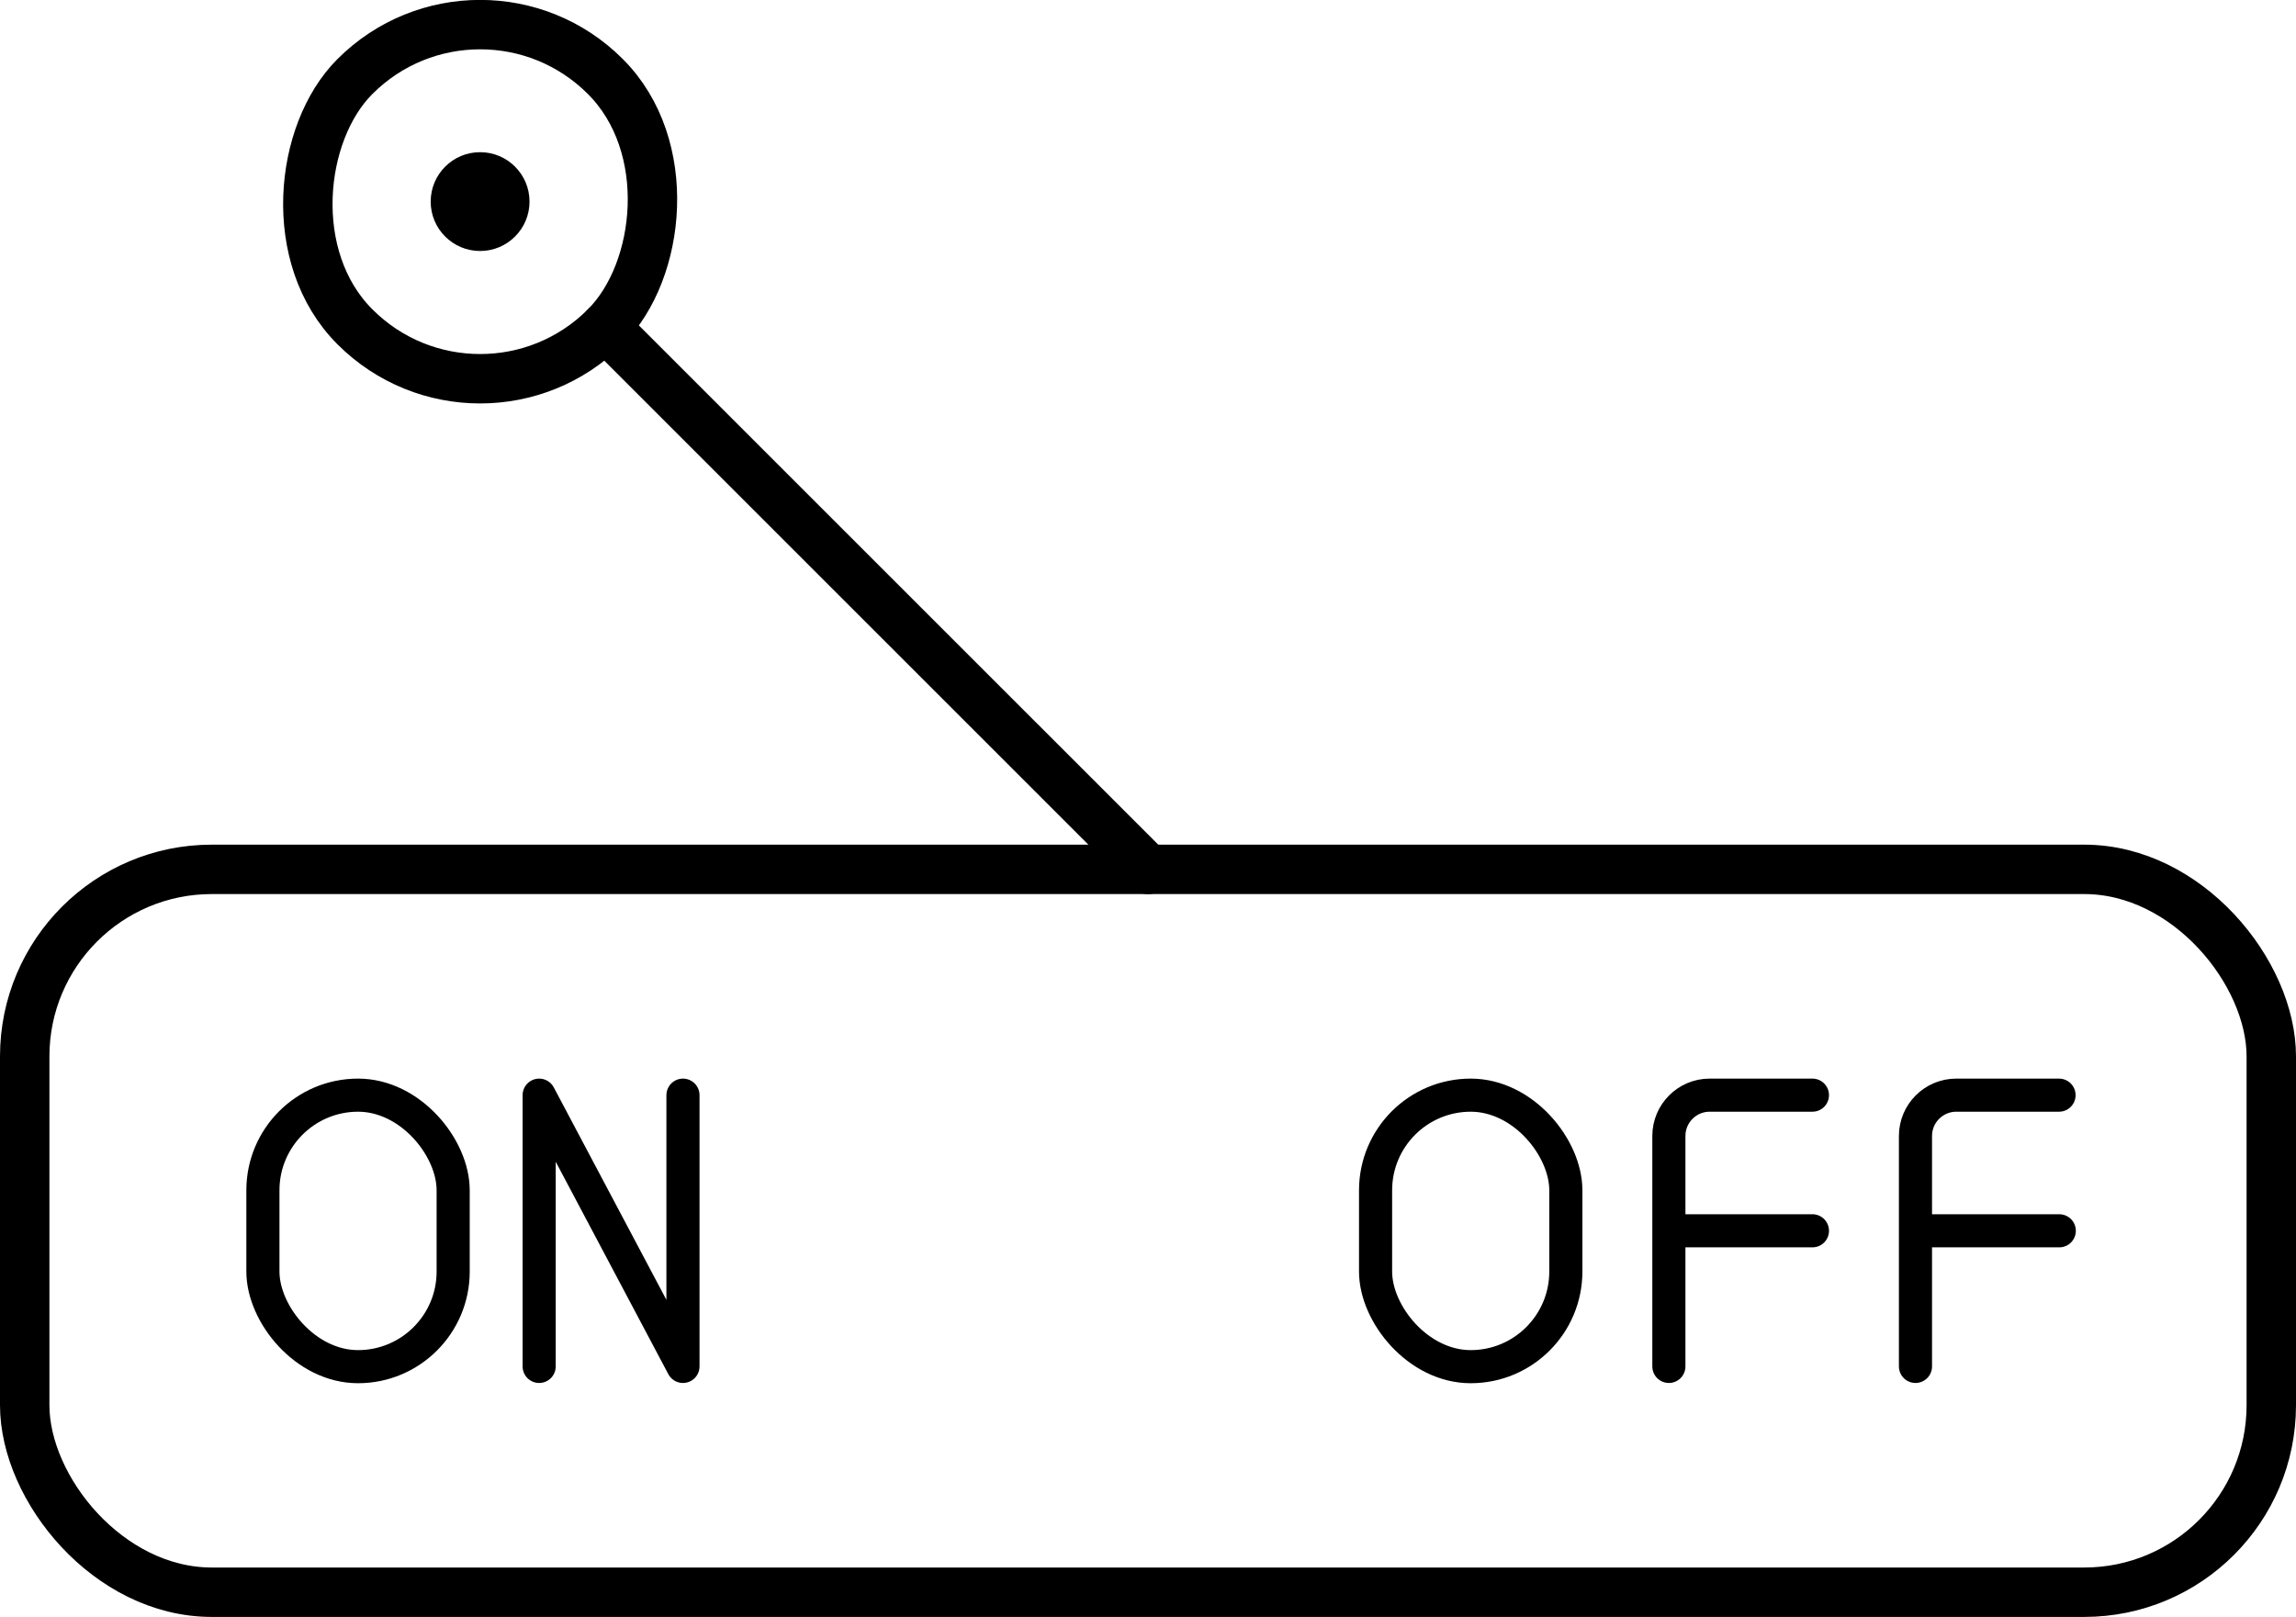
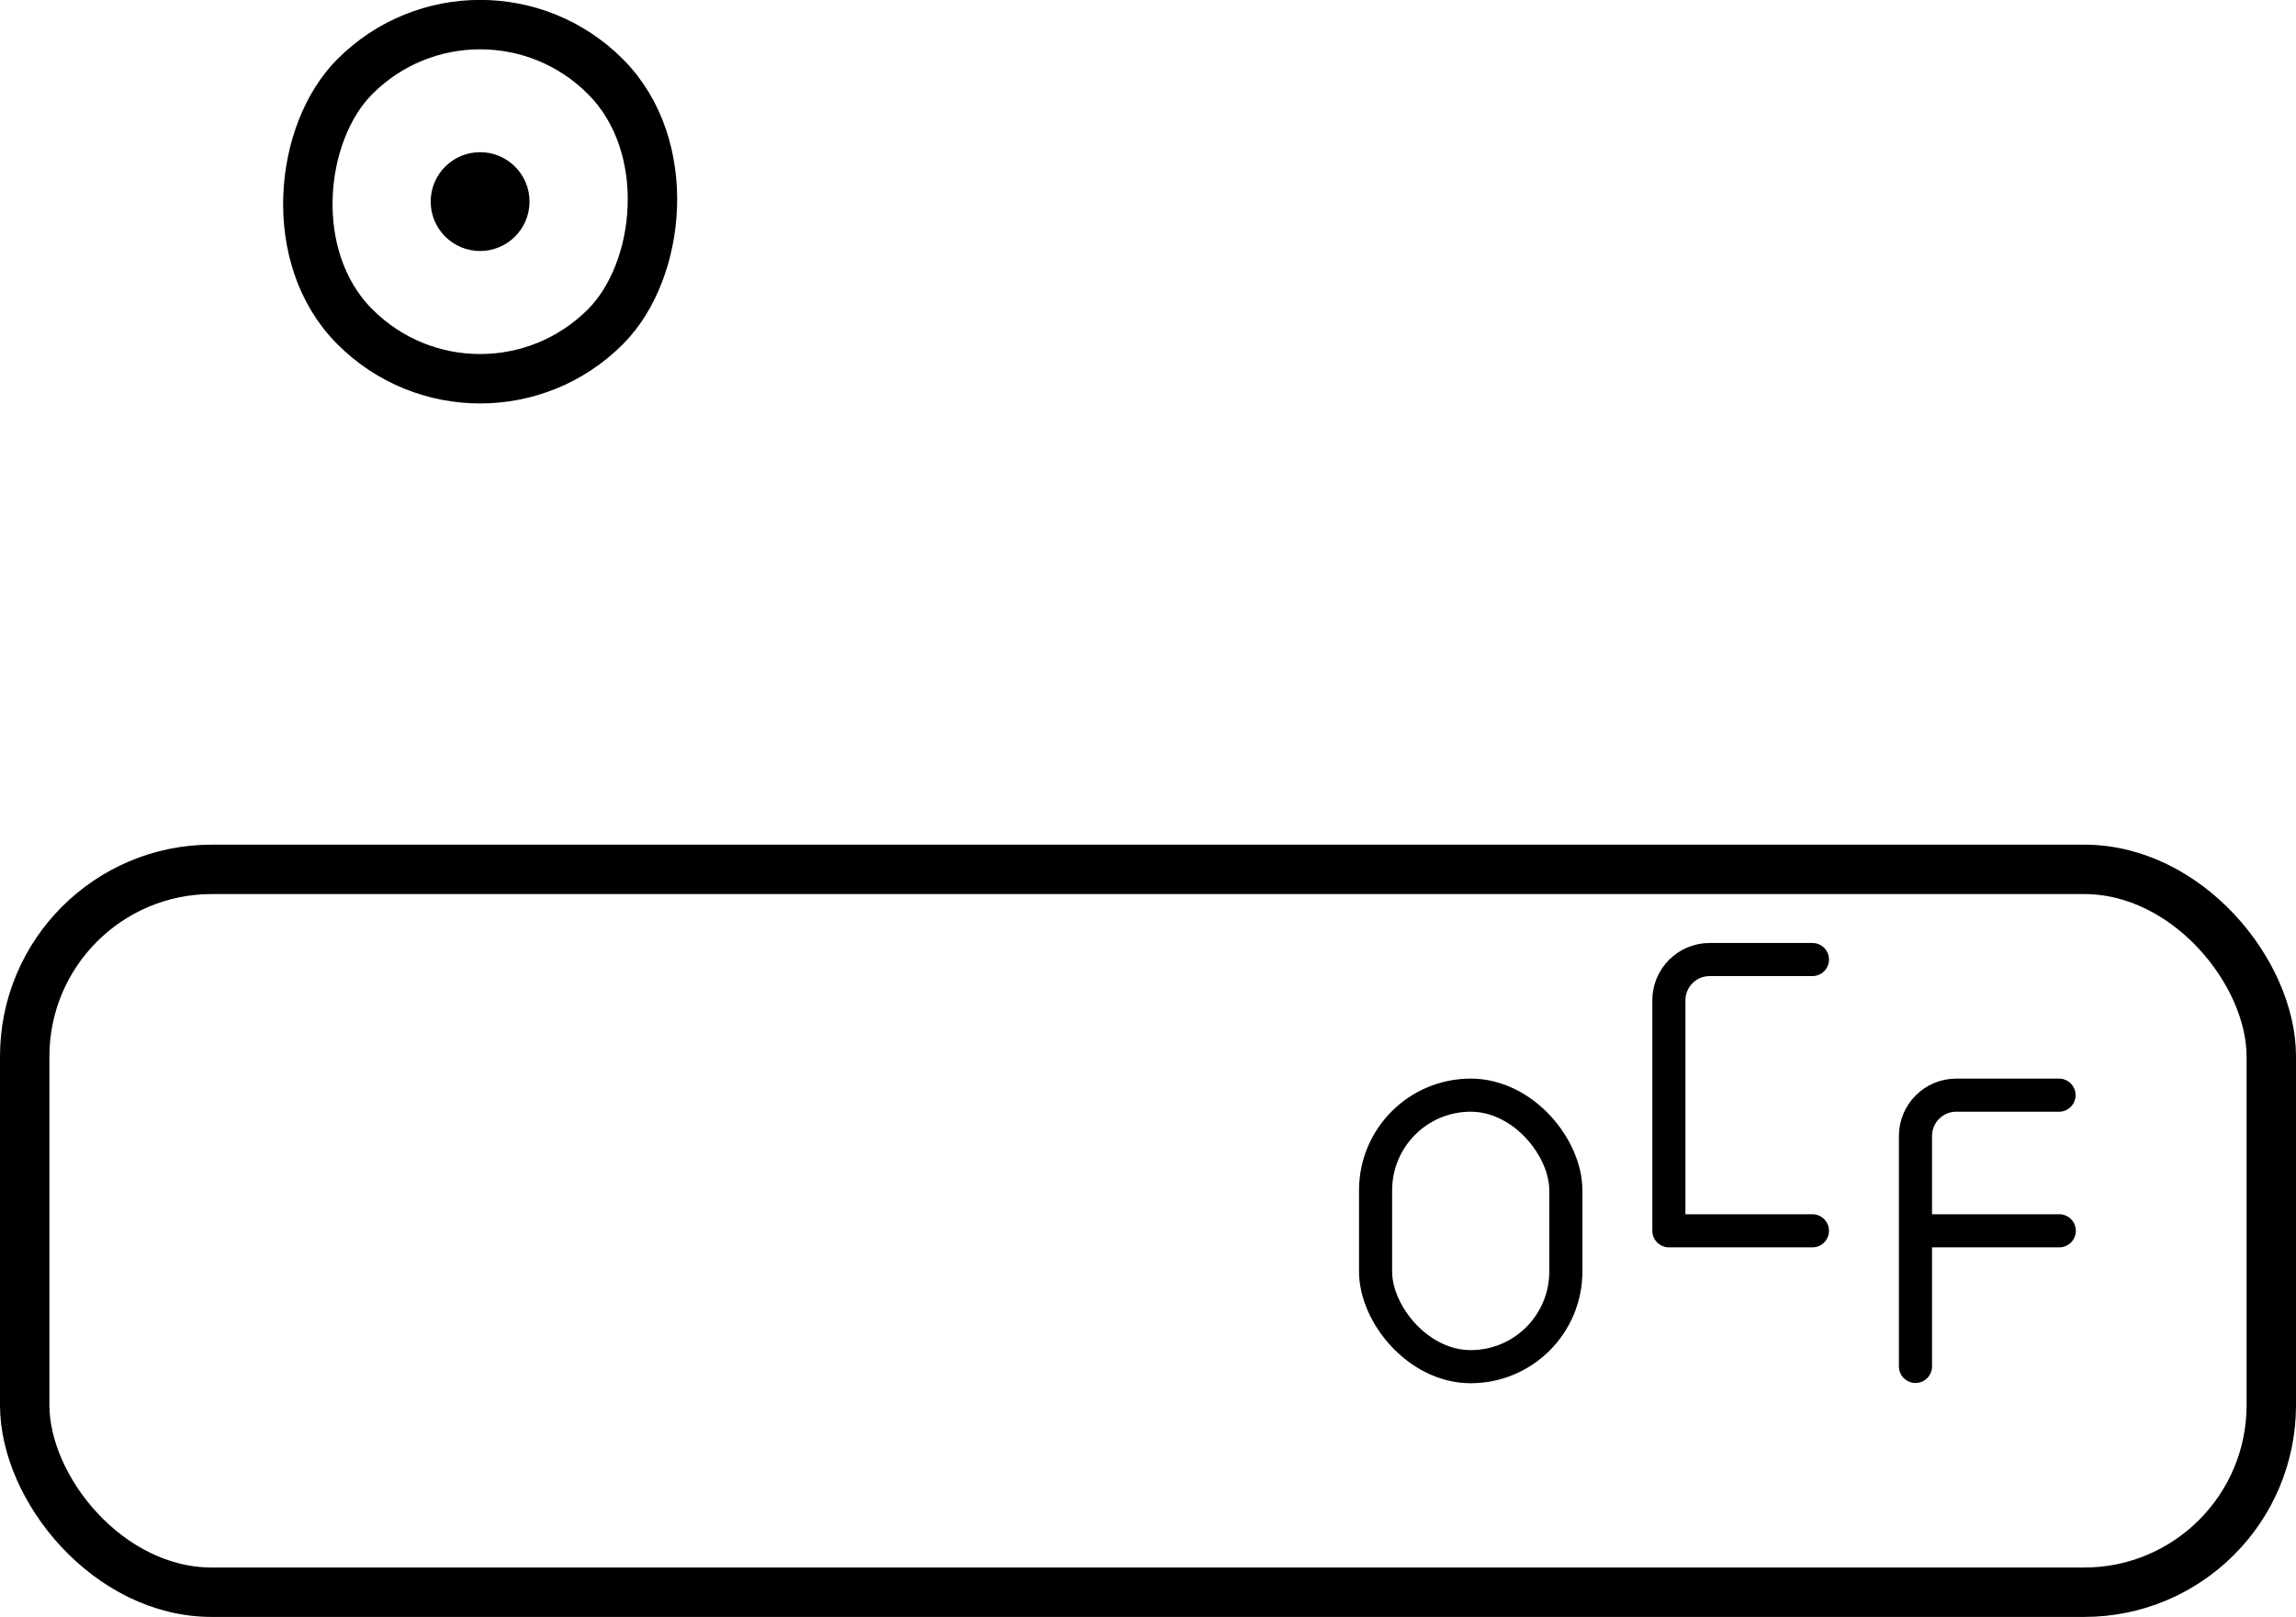
<svg xmlns="http://www.w3.org/2000/svg" viewBox="0 0 92.92 65.45">
-   <path fill="none" stroke="currentColor" stroke-linecap="round" stroke-linejoin="round" stroke-width="2" d="M46.46 35.19 24.5 13.23" />
  <rect width="14.33" height="14.33" x="12.27" y="1" fill="none" stroke="currentColor" stroke-linecap="round" stroke-linejoin="round" stroke-width="2" rx="7.16" ry="7.16" transform="rotate(-135 19.433 8.165)" />
  <circle cx="19.43" cy="8.16" r="2" />
  <rect width="90.92" height="29.26" x="1" y="35.19" fill="none" stroke="currentColor" stroke-linecap="round" stroke-linejoin="round" stroke-width="2" rx="7.57" ry="7.57" />
-   <rect width="7.7" height="10.99" x="10.64" y="44.33" fill="none" stroke="currentColor" stroke-linecap="round" stroke-linejoin="round" stroke-width="1.34" rx="3.85" ry="3.85" />
-   <path fill="none" stroke="currentColor" stroke-linecap="round" stroke-linejoin="round" stroke-width="1.34" d="M21.82 55.31V44.33l5.82 10.98V44.33" />
  <rect width="7.7" height="10.99" x="55.67" y="44.33" fill="none" stroke="currentColor" stroke-linecap="round" stroke-linejoin="round" stroke-width="1.34" rx="3.85" ry="3.85" />
-   <path fill="none" stroke="currentColor" stroke-linecap="round" stroke-linejoin="round" stroke-width="1.34" d="M83.34 49.82h-5.82m0 5.49v-9.33c0-.91.74-1.65 1.65-1.65h4.16m-9.98 5.49h-5.81m0 5.49v-9.33c0-.91.74-1.65 1.65-1.65h4.16" />
+   <path fill="none" stroke="currentColor" stroke-linecap="round" stroke-linejoin="round" stroke-width="1.34" d="M83.34 49.82h-5.82m0 5.49v-9.33c0-.91.74-1.65 1.65-1.65h4.16m-9.98 5.49h-5.81v-9.33c0-.91.74-1.65 1.65-1.65h4.16" />
</svg>